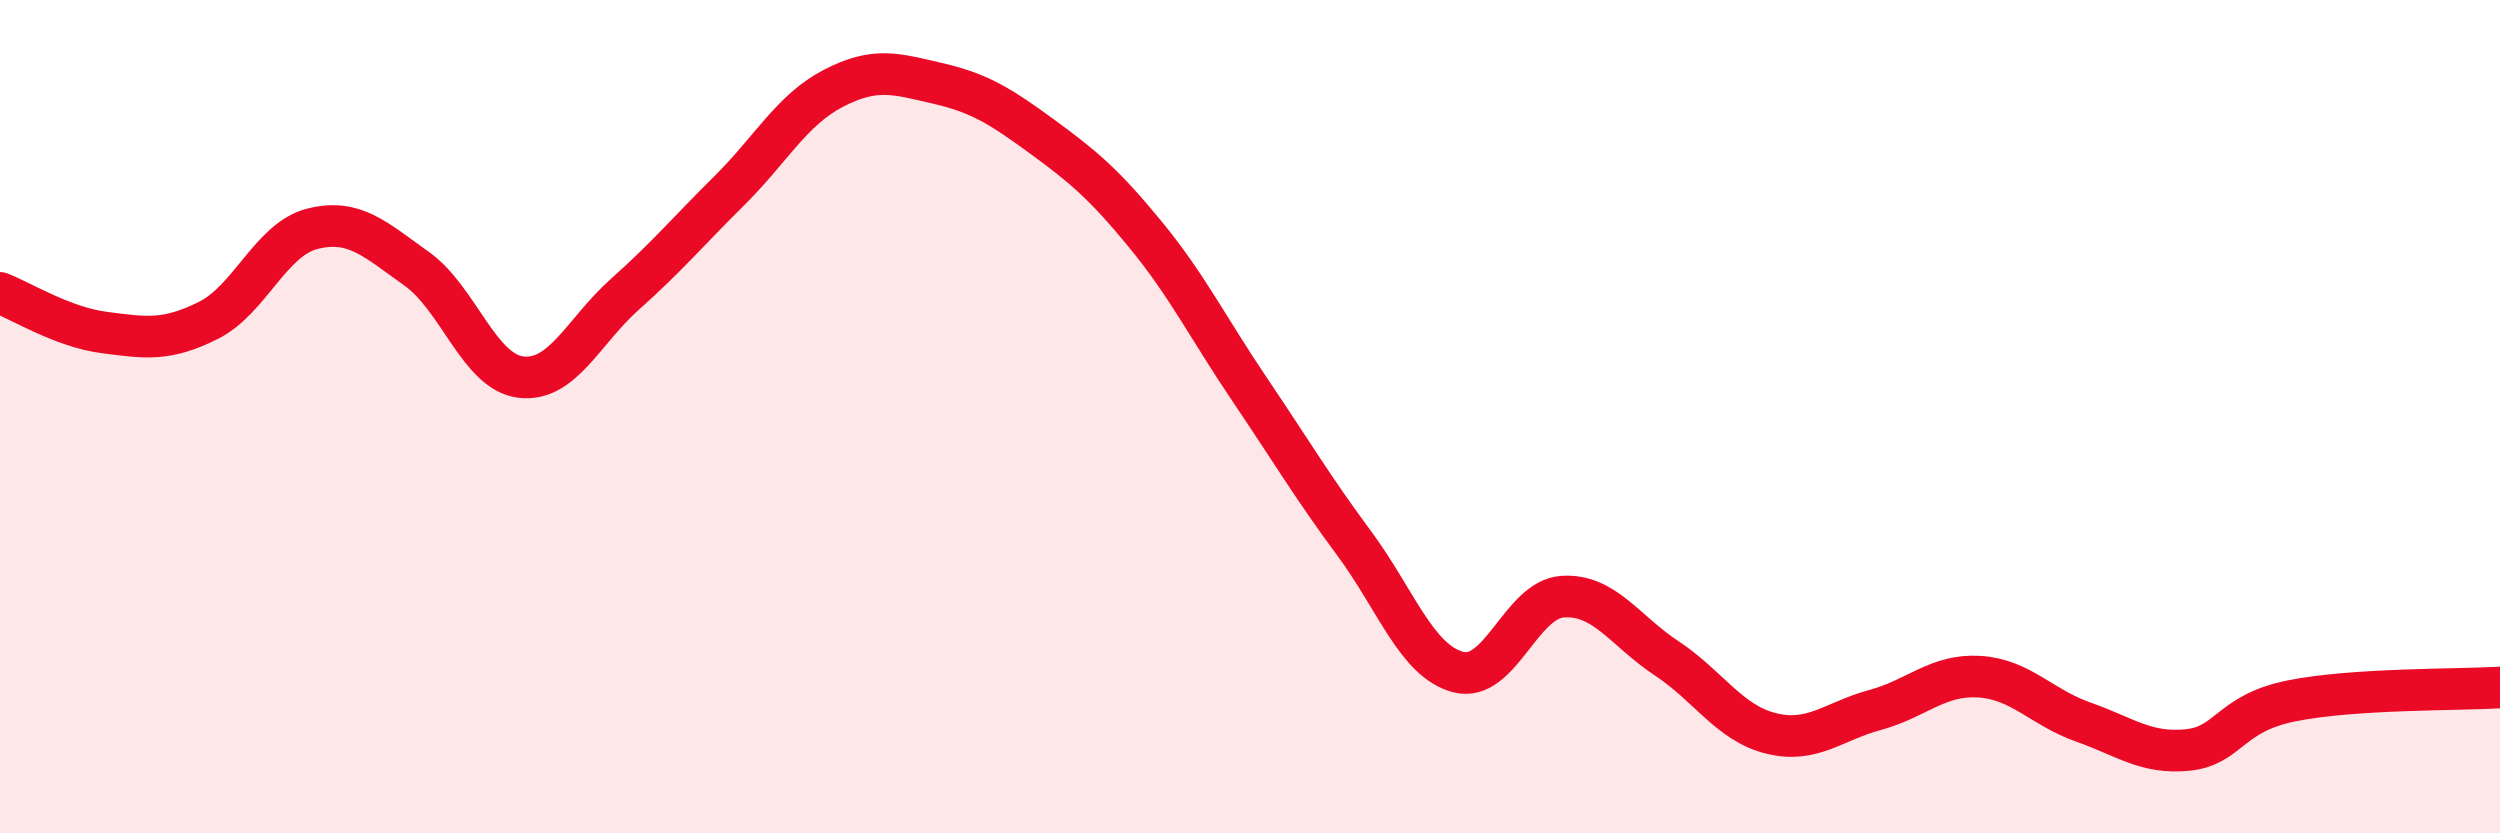
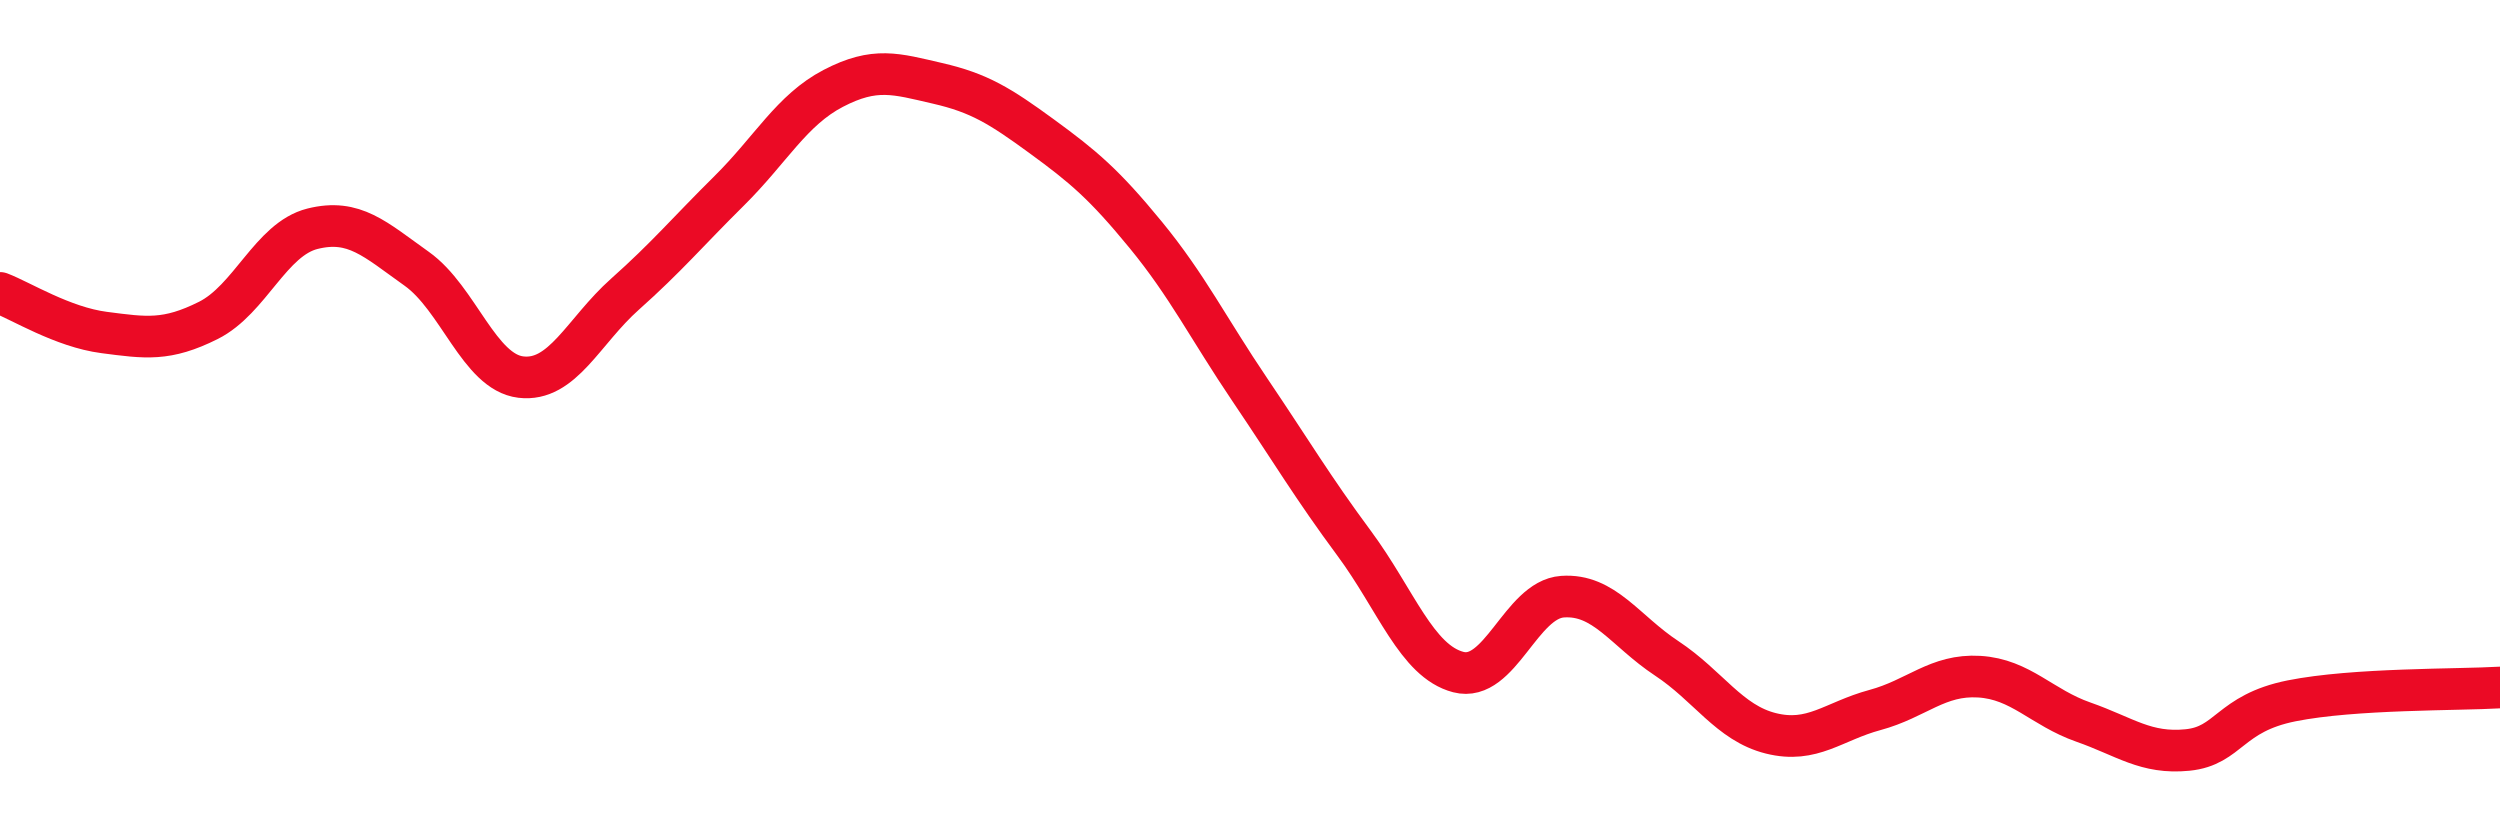
<svg xmlns="http://www.w3.org/2000/svg" width="60" height="20" viewBox="0 0 60 20">
-   <path d="M 0,7.03 C 0.5,7.22 1.5,7.85 2.5,7.98 C 3.5,8.11 4,8.19 5,7.69 C 6,7.19 6.5,5.74 7.5,5.49 C 8.5,5.24 9,5.74 10,6.45 C 11,7.16 11.5,8.93 12.5,9.05 C 13.5,9.17 14,7.95 15,7.06 C 16,6.17 16.5,5.57 17.5,4.58 C 18.5,3.59 19,2.64 20,2.12 C 21,1.6 21.5,1.77 22.5,2 C 23.5,2.23 24,2.54 25,3.27 C 26,4 26.5,4.42 27.5,5.64 C 28.5,6.86 29,7.88 30,9.36 C 31,10.84 31.5,11.69 32.5,13.04 C 33.5,14.39 34,15.87 35,16.13 C 36,16.39 36.5,14.39 37.5,14.32 C 38.5,14.25 39,15.14 40,15.8 C 41,16.46 41.5,17.35 42.5,17.6 C 43.5,17.85 44,17.31 45,17.04 C 46,16.77 46.5,16.18 47.5,16.24 C 48.5,16.3 49,16.98 50,17.33 C 51,17.68 51.5,18.1 52.5,18 C 53.5,17.9 53.5,17.12 55,16.82 C 56.5,16.52 59,16.56 60,16.5L60 20L0 20Z" fill="#EB0A25" opacity="0.1" stroke-linecap="round" stroke-linejoin="round" />
  <path d="M 0,7.03 C 0.5,7.22 1.5,7.85 2.5,7.98 C 3.5,8.11 4,8.19 5,7.69 C 6,7.19 6.5,5.74 7.5,5.49 C 8.5,5.24 9,5.74 10,6.45 C 11,7.16 11.5,8.93 12.5,9.05 C 13.5,9.17 14,7.95 15,7.06 C 16,6.17 16.5,5.57 17.5,4.58 C 18.5,3.59 19,2.64 20,2.12 C 21,1.6 21.5,1.77 22.5,2 C 23.5,2.23 24,2.54 25,3.27 C 26,4 26.5,4.42 27.5,5.64 C 28.5,6.86 29,7.88 30,9.36 C 31,10.84 31.5,11.69 32.5,13.04 C 33.5,14.39 34,15.87 35,16.13 C 36,16.39 36.5,14.39 37.5,14.32 C 38.5,14.25 39,15.14 40,15.8 C 41,16.46 41.5,17.35 42.5,17.6 C 43.5,17.85 44,17.31 45,17.04 C 46,16.77 46.5,16.18 47.5,16.24 C 48.5,16.3 49,16.98 50,17.33 C 51,17.68 51.5,18.1 52.5,18 C 53.5,17.9 53.5,17.12 55,16.82 C 56.5,16.52 59,16.56 60,16.5" stroke="#EB0A25" stroke-width="1" fill="none" stroke-linecap="round" stroke-linejoin="round" />
</svg>